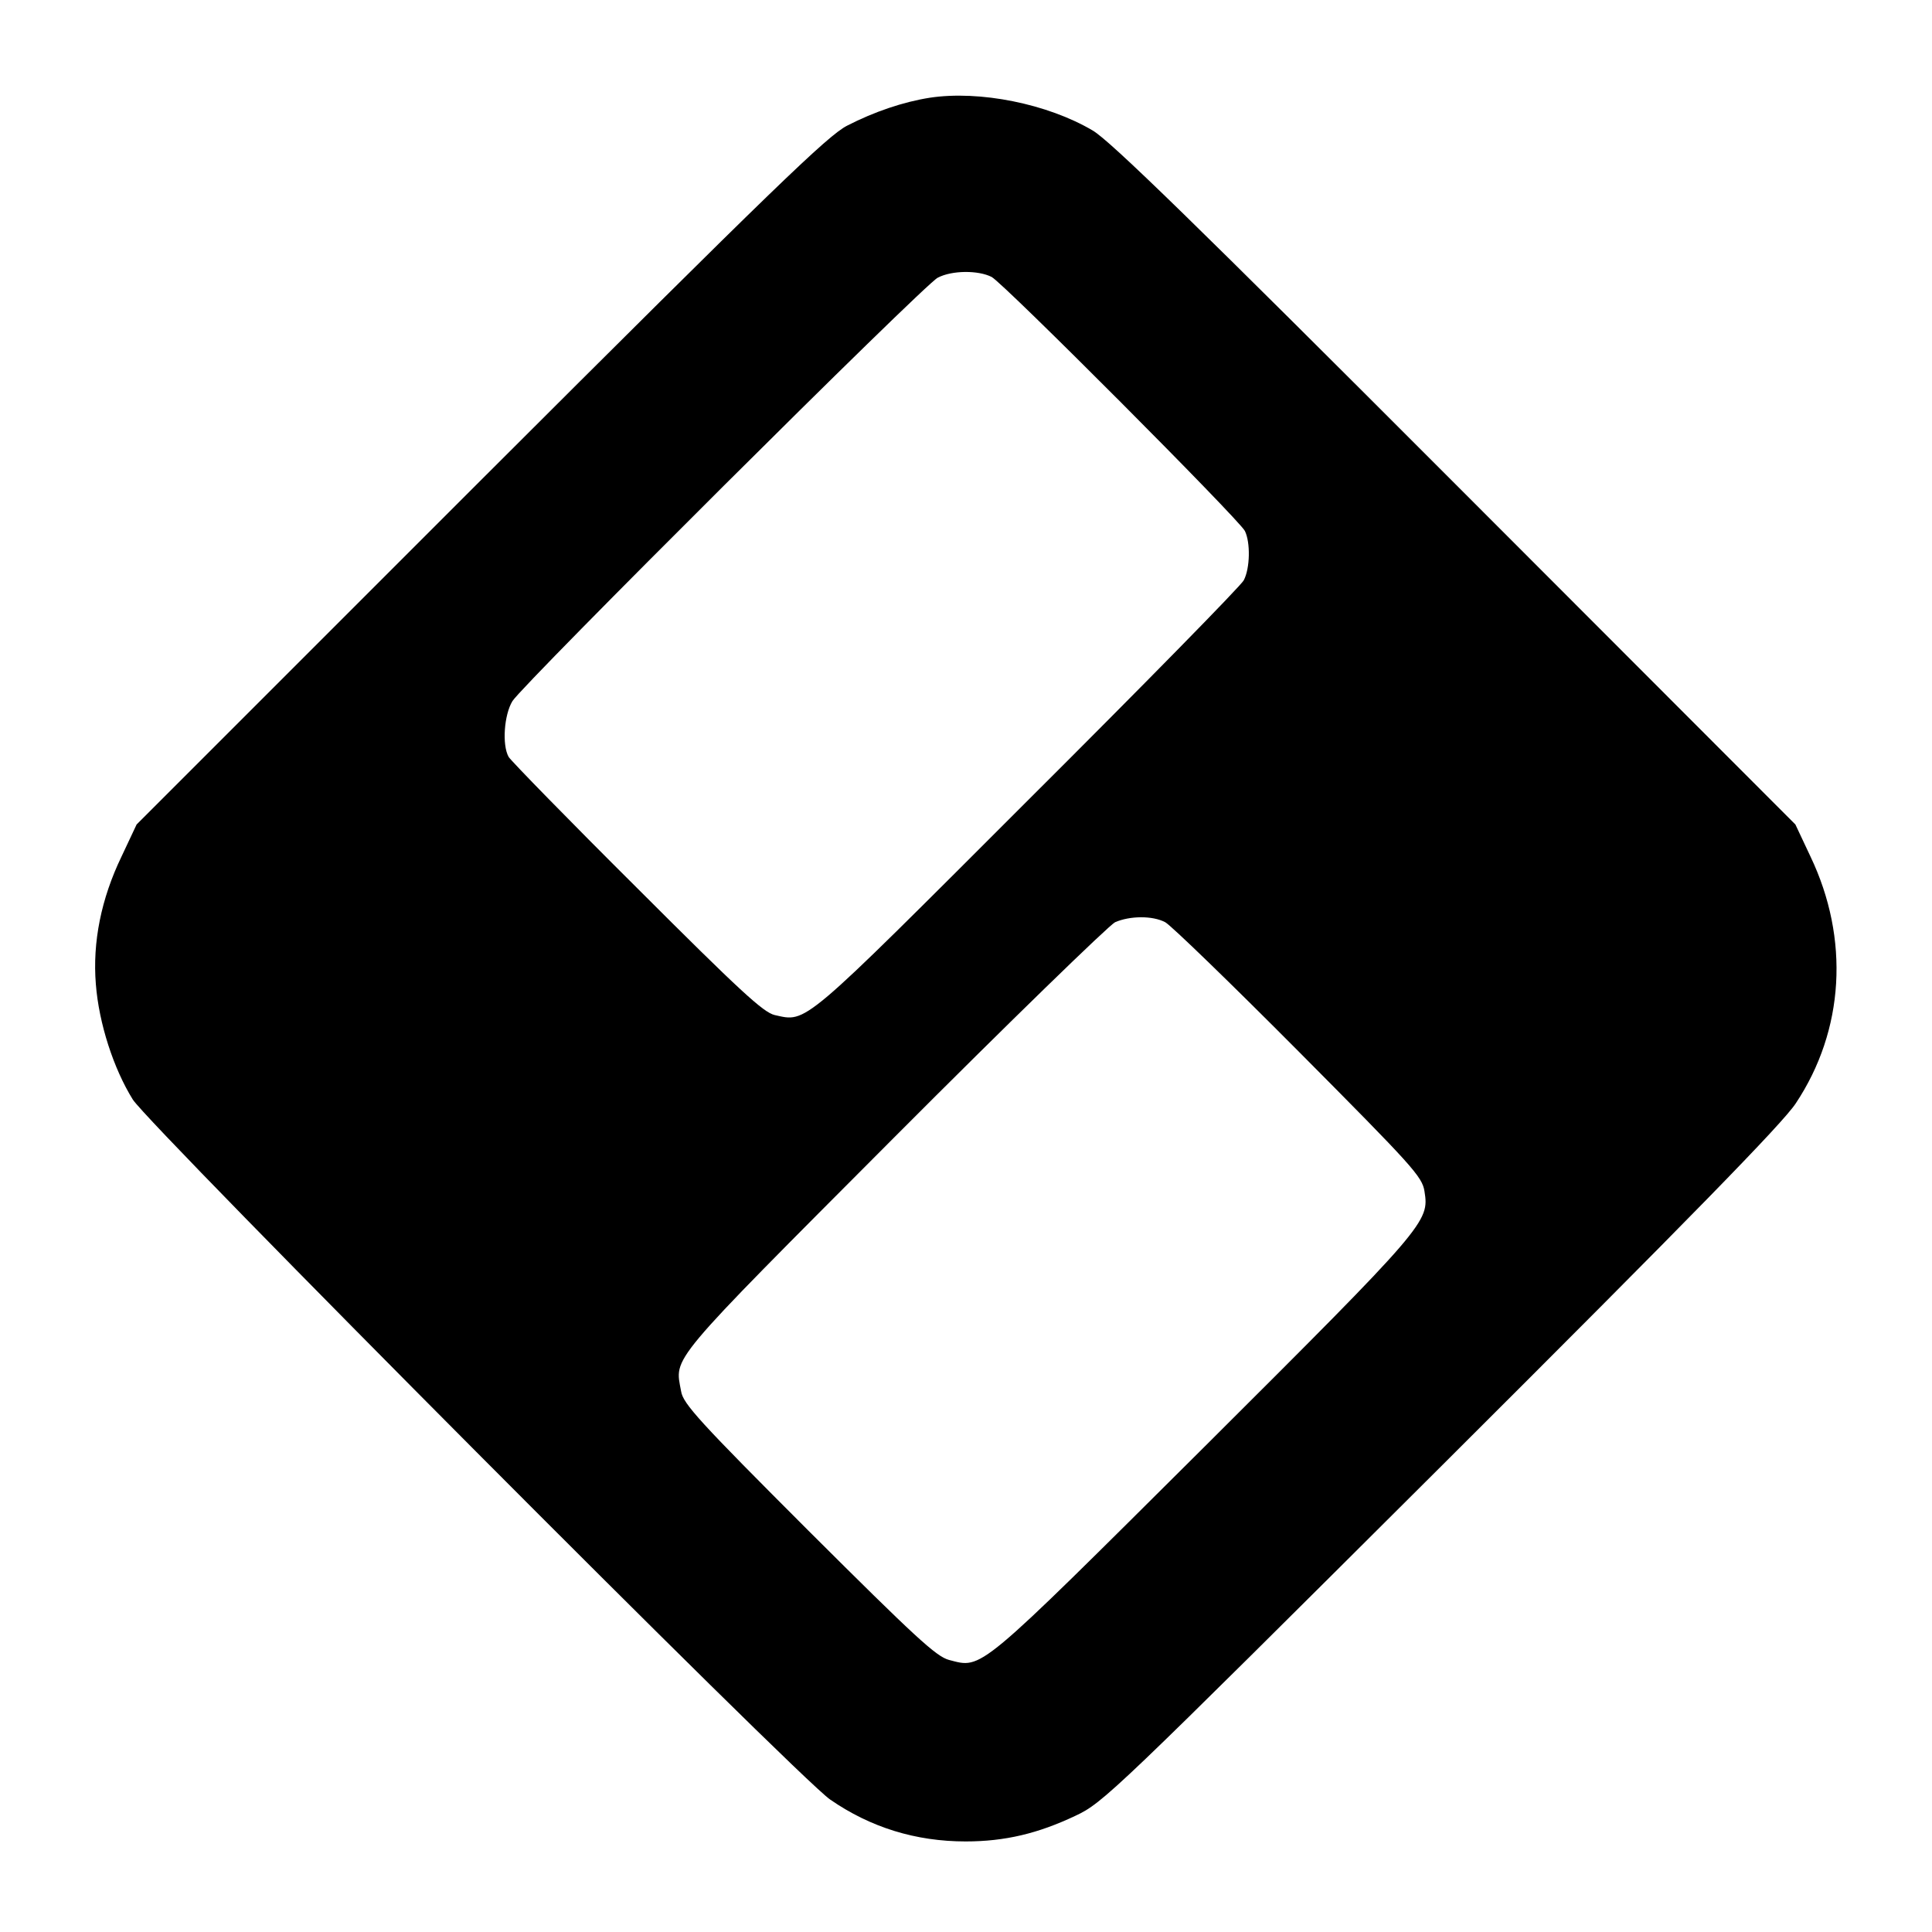
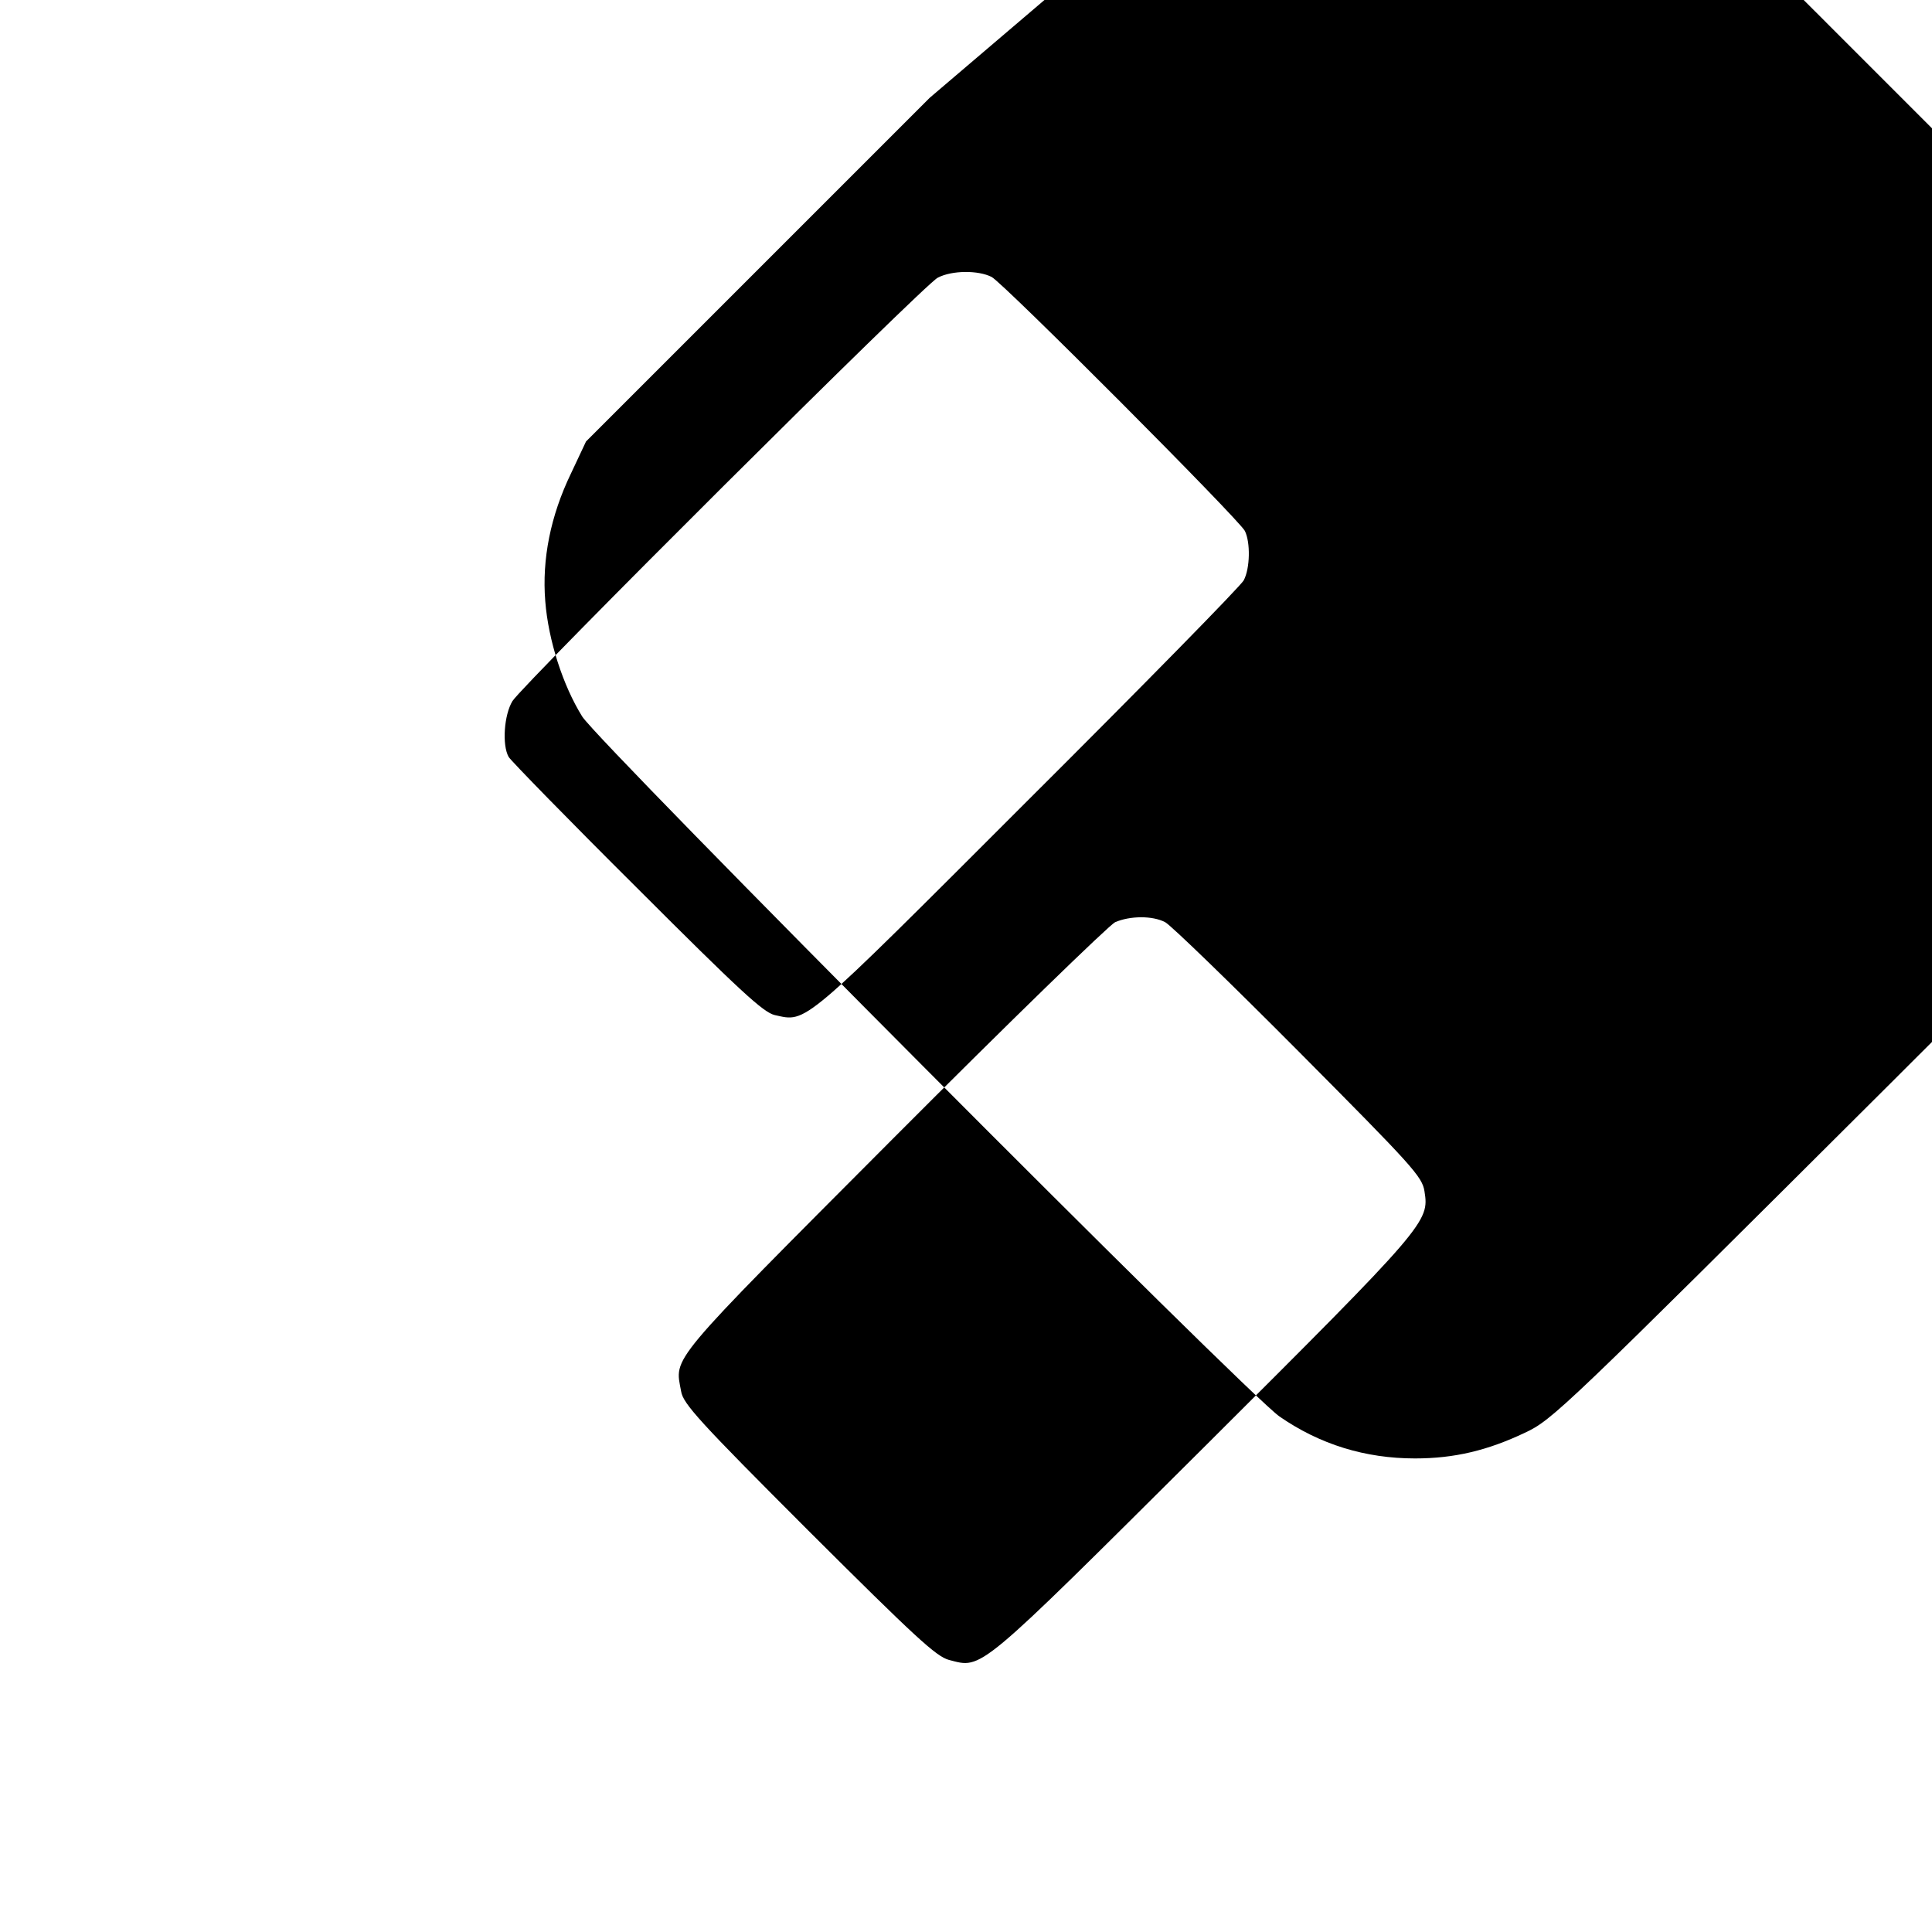
<svg xmlns="http://www.w3.org/2000/svg" version="1.0" width="512pt" height="512pt" viewBox="0 0 512 512" preserveAspectRatio="xMidYMid meet">
  <g transform="translate(0,512) scale(0.1,-0.1)" fill="#000000" stroke="none">
-     <path d="M2464 4861 c-70 -11 -147 -37 -219 -74 -51 -26 -190 -160 -972 -941 l-911 -911 -40 -85 c-54 -112 -77 -227 -68 -338 8 -104 47 -224 98 -306 48 -74 1763 -1797 1848 -1855 107 -74 227 -111 359 -111 104 0 192 21 291 68 73 34 100 60 969 926 665 663 905 909 940 962 129 194 143 436 39 654 l-40 85 -900 901 c-693 694 -915 910 -962 938 -120 71 -300 107 -432 87z m164 -475 c33 -18 655 -642 671 -673 15 -30 14 -99 -3 -131 -8 -15 -266 -278 -574 -585 -602 -602 -583 -586 -669 -567 -30 7 -92 64 -365 337 -181 180 -334 337 -340 347 -18 32 -12 112 10 148 30 47 1091 1104 1127 1122 38 20 108 20 143 2z m460 -1710 c15 -8 174 -162 354 -343 301 -303 327 -331 333 -370 13 -81 7 -89 -586 -680 -604 -601 -585 -585 -674 -562 -34 9 -89 60 -372 342 -289 289 -333 337 -338 370 -17 93 -41 65 563 671 306 307 571 564 587 572 39 17 99 18 133 0z" />
+     <path d="M2464 4861 l-911 -911 -40 -85 c-54 -112 -77 -227 -68 -338 8 -104 47 -224 98 -306 48 -74 1763 -1797 1848 -1855 107 -74 227 -111 359 -111 104 0 192 21 291 68 73 34 100 60 969 926 665 663 905 909 940 962 129 194 143 436 39 654 l-40 85 -900 901 c-693 694 -915 910 -962 938 -120 71 -300 107 -432 87z m164 -475 c33 -18 655 -642 671 -673 15 -30 14 -99 -3 -131 -8 -15 -266 -278 -574 -585 -602 -602 -583 -586 -669 -567 -30 7 -92 64 -365 337 -181 180 -334 337 -340 347 -18 32 -12 112 10 148 30 47 1091 1104 1127 1122 38 20 108 20 143 2z m460 -1710 c15 -8 174 -162 354 -343 301 -303 327 -331 333 -370 13 -81 7 -89 -586 -680 -604 -601 -585 -585 -674 -562 -34 9 -89 60 -372 342 -289 289 -333 337 -338 370 -17 93 -41 65 563 671 306 307 571 564 587 572 39 17 99 18 133 0z" />
  </g>
</svg>